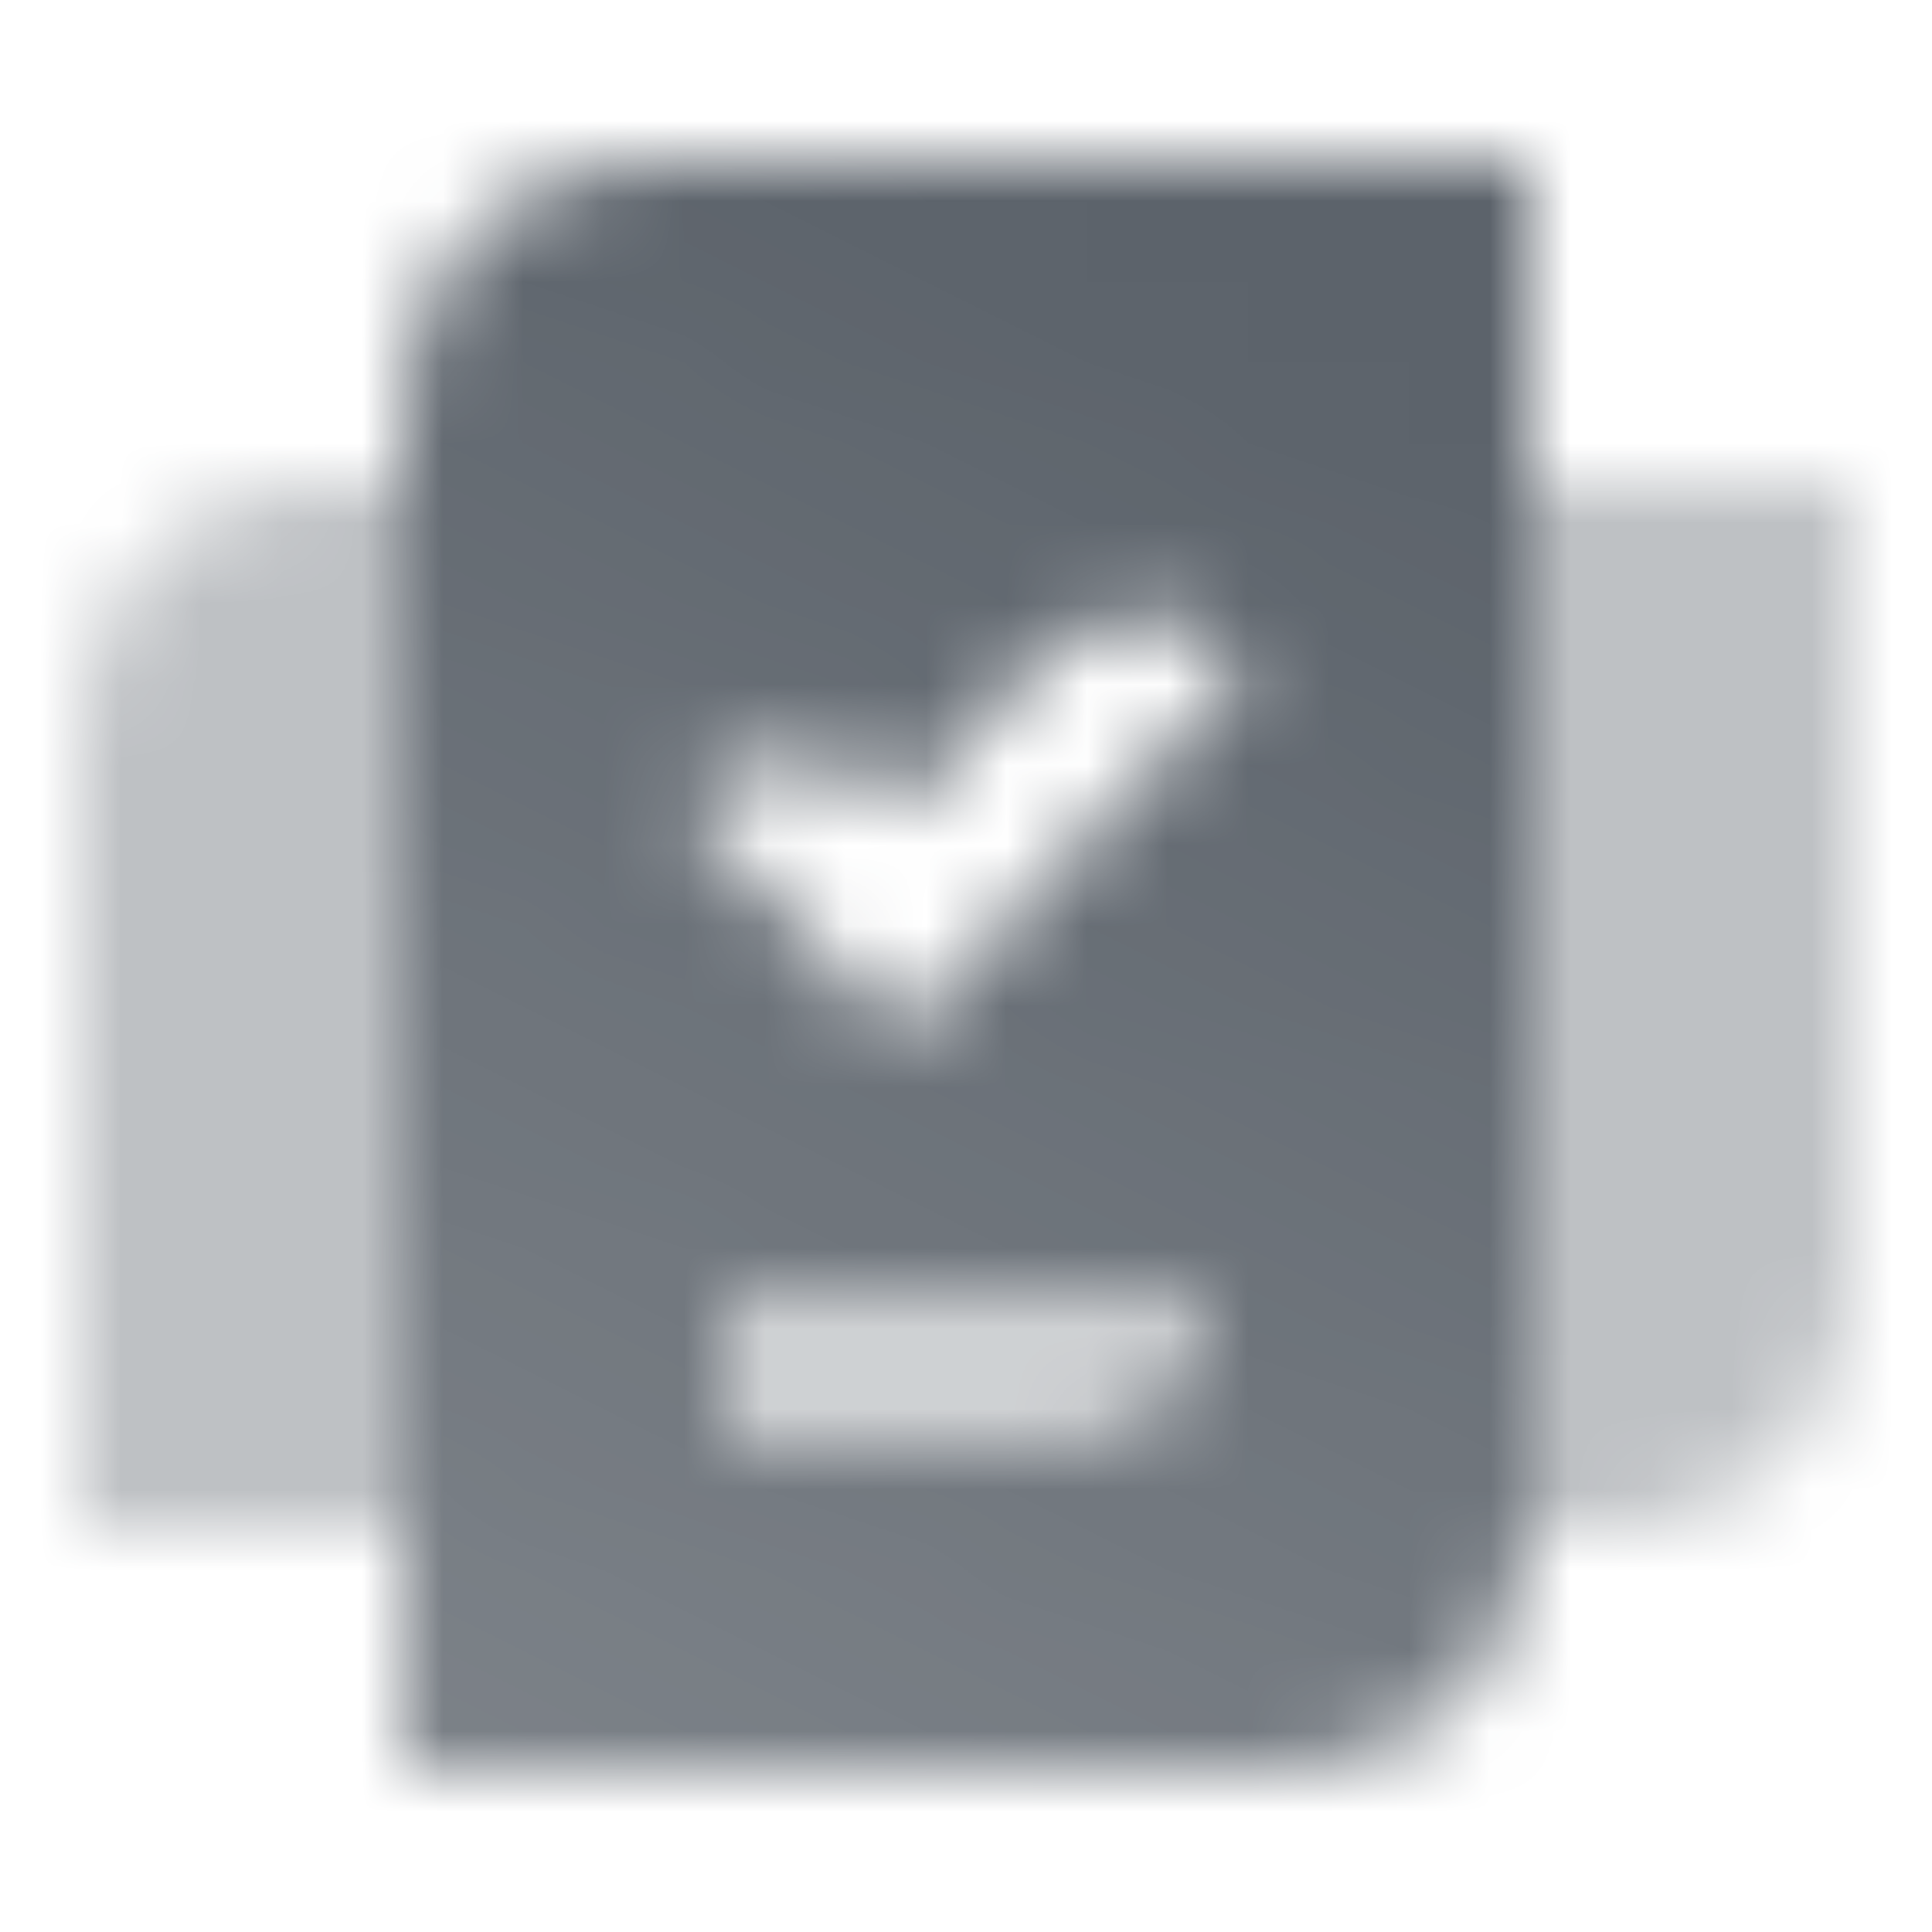
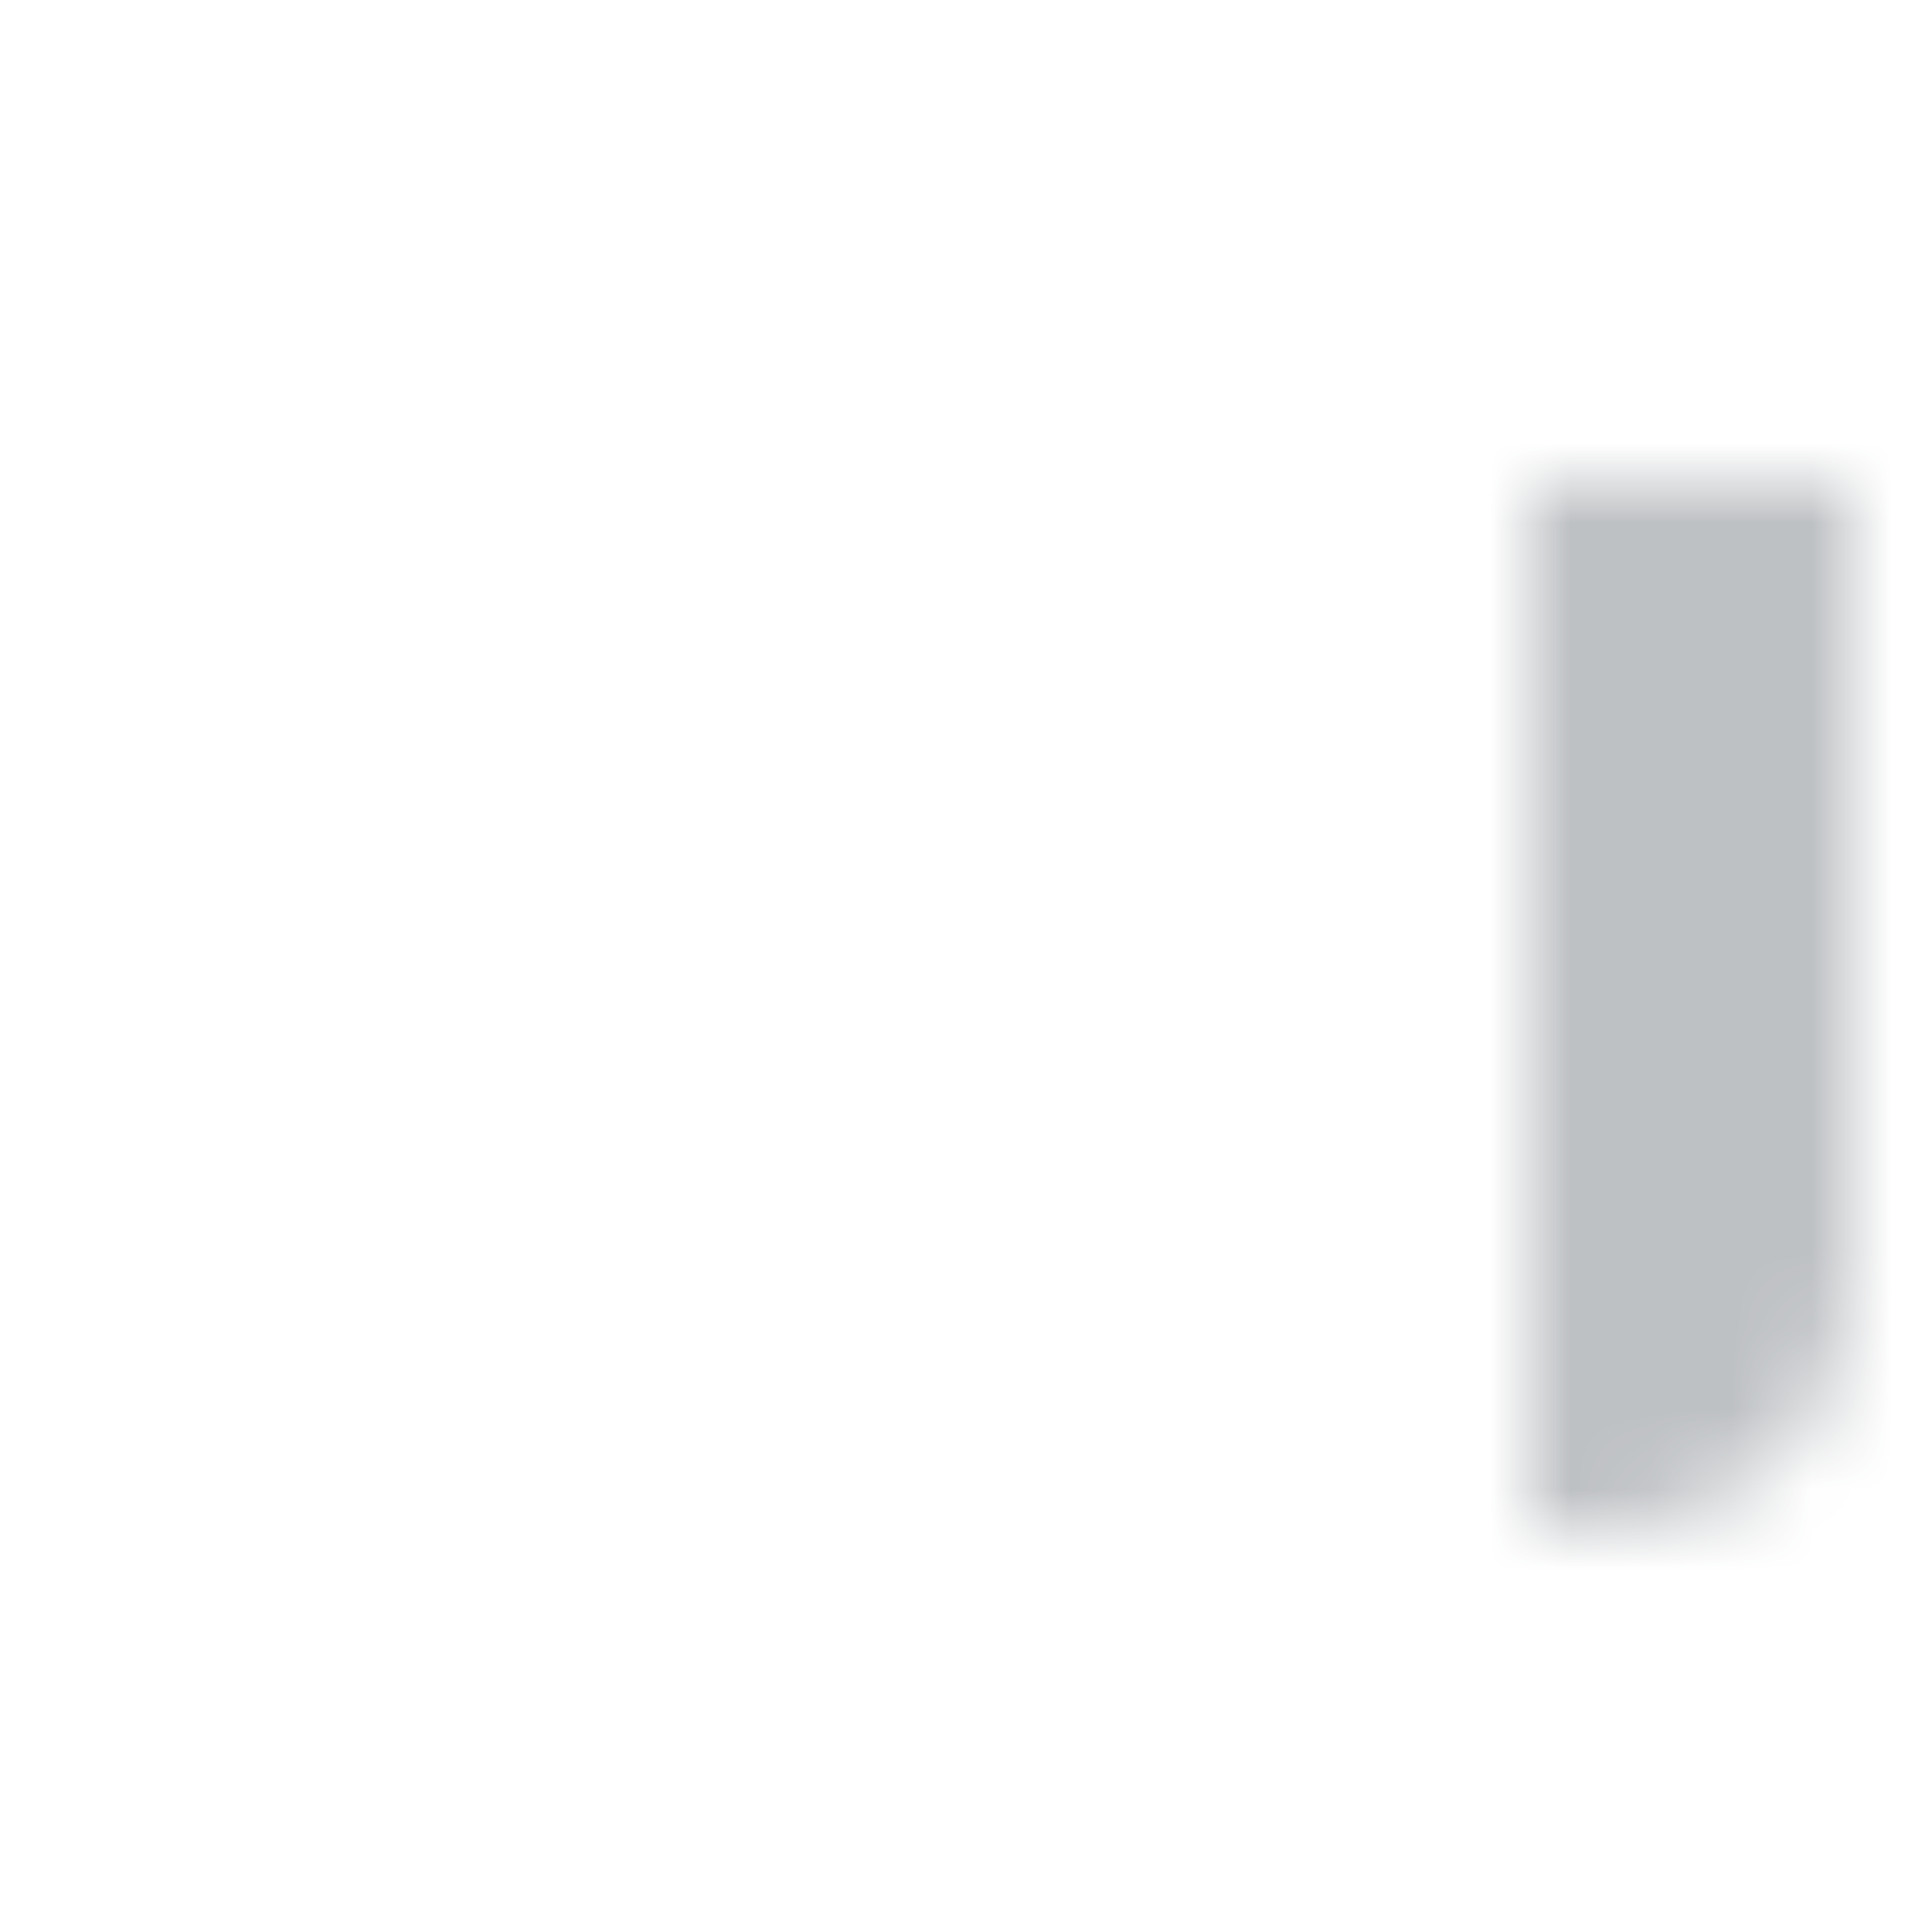
<svg xmlns="http://www.w3.org/2000/svg" width="24" height="24" viewBox="0 0 24 24" fill="none">
  <mask id="mask0_2727_552" style="mask-type:alpha" maskUnits="userSpaceOnUse" x="1" y="2" width="22" height="20">
-     <path fill-rule="evenodd" clip-rule="evenodd" d="M5 22H16C17.657 22 19 20.657 19 19V2H8C6.343 2 5 3.343 5 5V22ZM15.5 8.243L11.177 12.857L8.5 10C9.203 9.249 10.395 9.249 11.098 10L11.177 10.084L12.902 8.243C13.605 7.492 14.797 7.492 15.5 8.243ZM15 16H9V18H13C14.105 18 15 17.105 15 16Z" fill="url(#paint0_linear_2727_552)" />
-     <path opacity="0.4" d="M1 19H5V6H4C2.343 6 1 7.343 1 9V19Z" fill="black" />
    <path opacity="0.4" d="M23 6H19V19H20C21.657 19 23 17.657 23 16V6Z" fill="black" />
-     <path opacity="0.3" d="M9 16H15C15 17.105 14.105 18 13 18H9V16Z" fill="black" />
  </mask>
  <g mask="url(#mask0_2727_552)">
    <path d="M0 0H24V24H0V0Z" fill="#5C636B" />
  </g>
  <defs>
    <linearGradient id="paint0_linear_2727_552" x1="13.5" y1="3.5" x2="5" y2="22" gradientUnits="userSpaceOnUse">
      <stop />
      <stop offset="1" stop-opacity="0.8" />
    </linearGradient>
  </defs>
</svg>